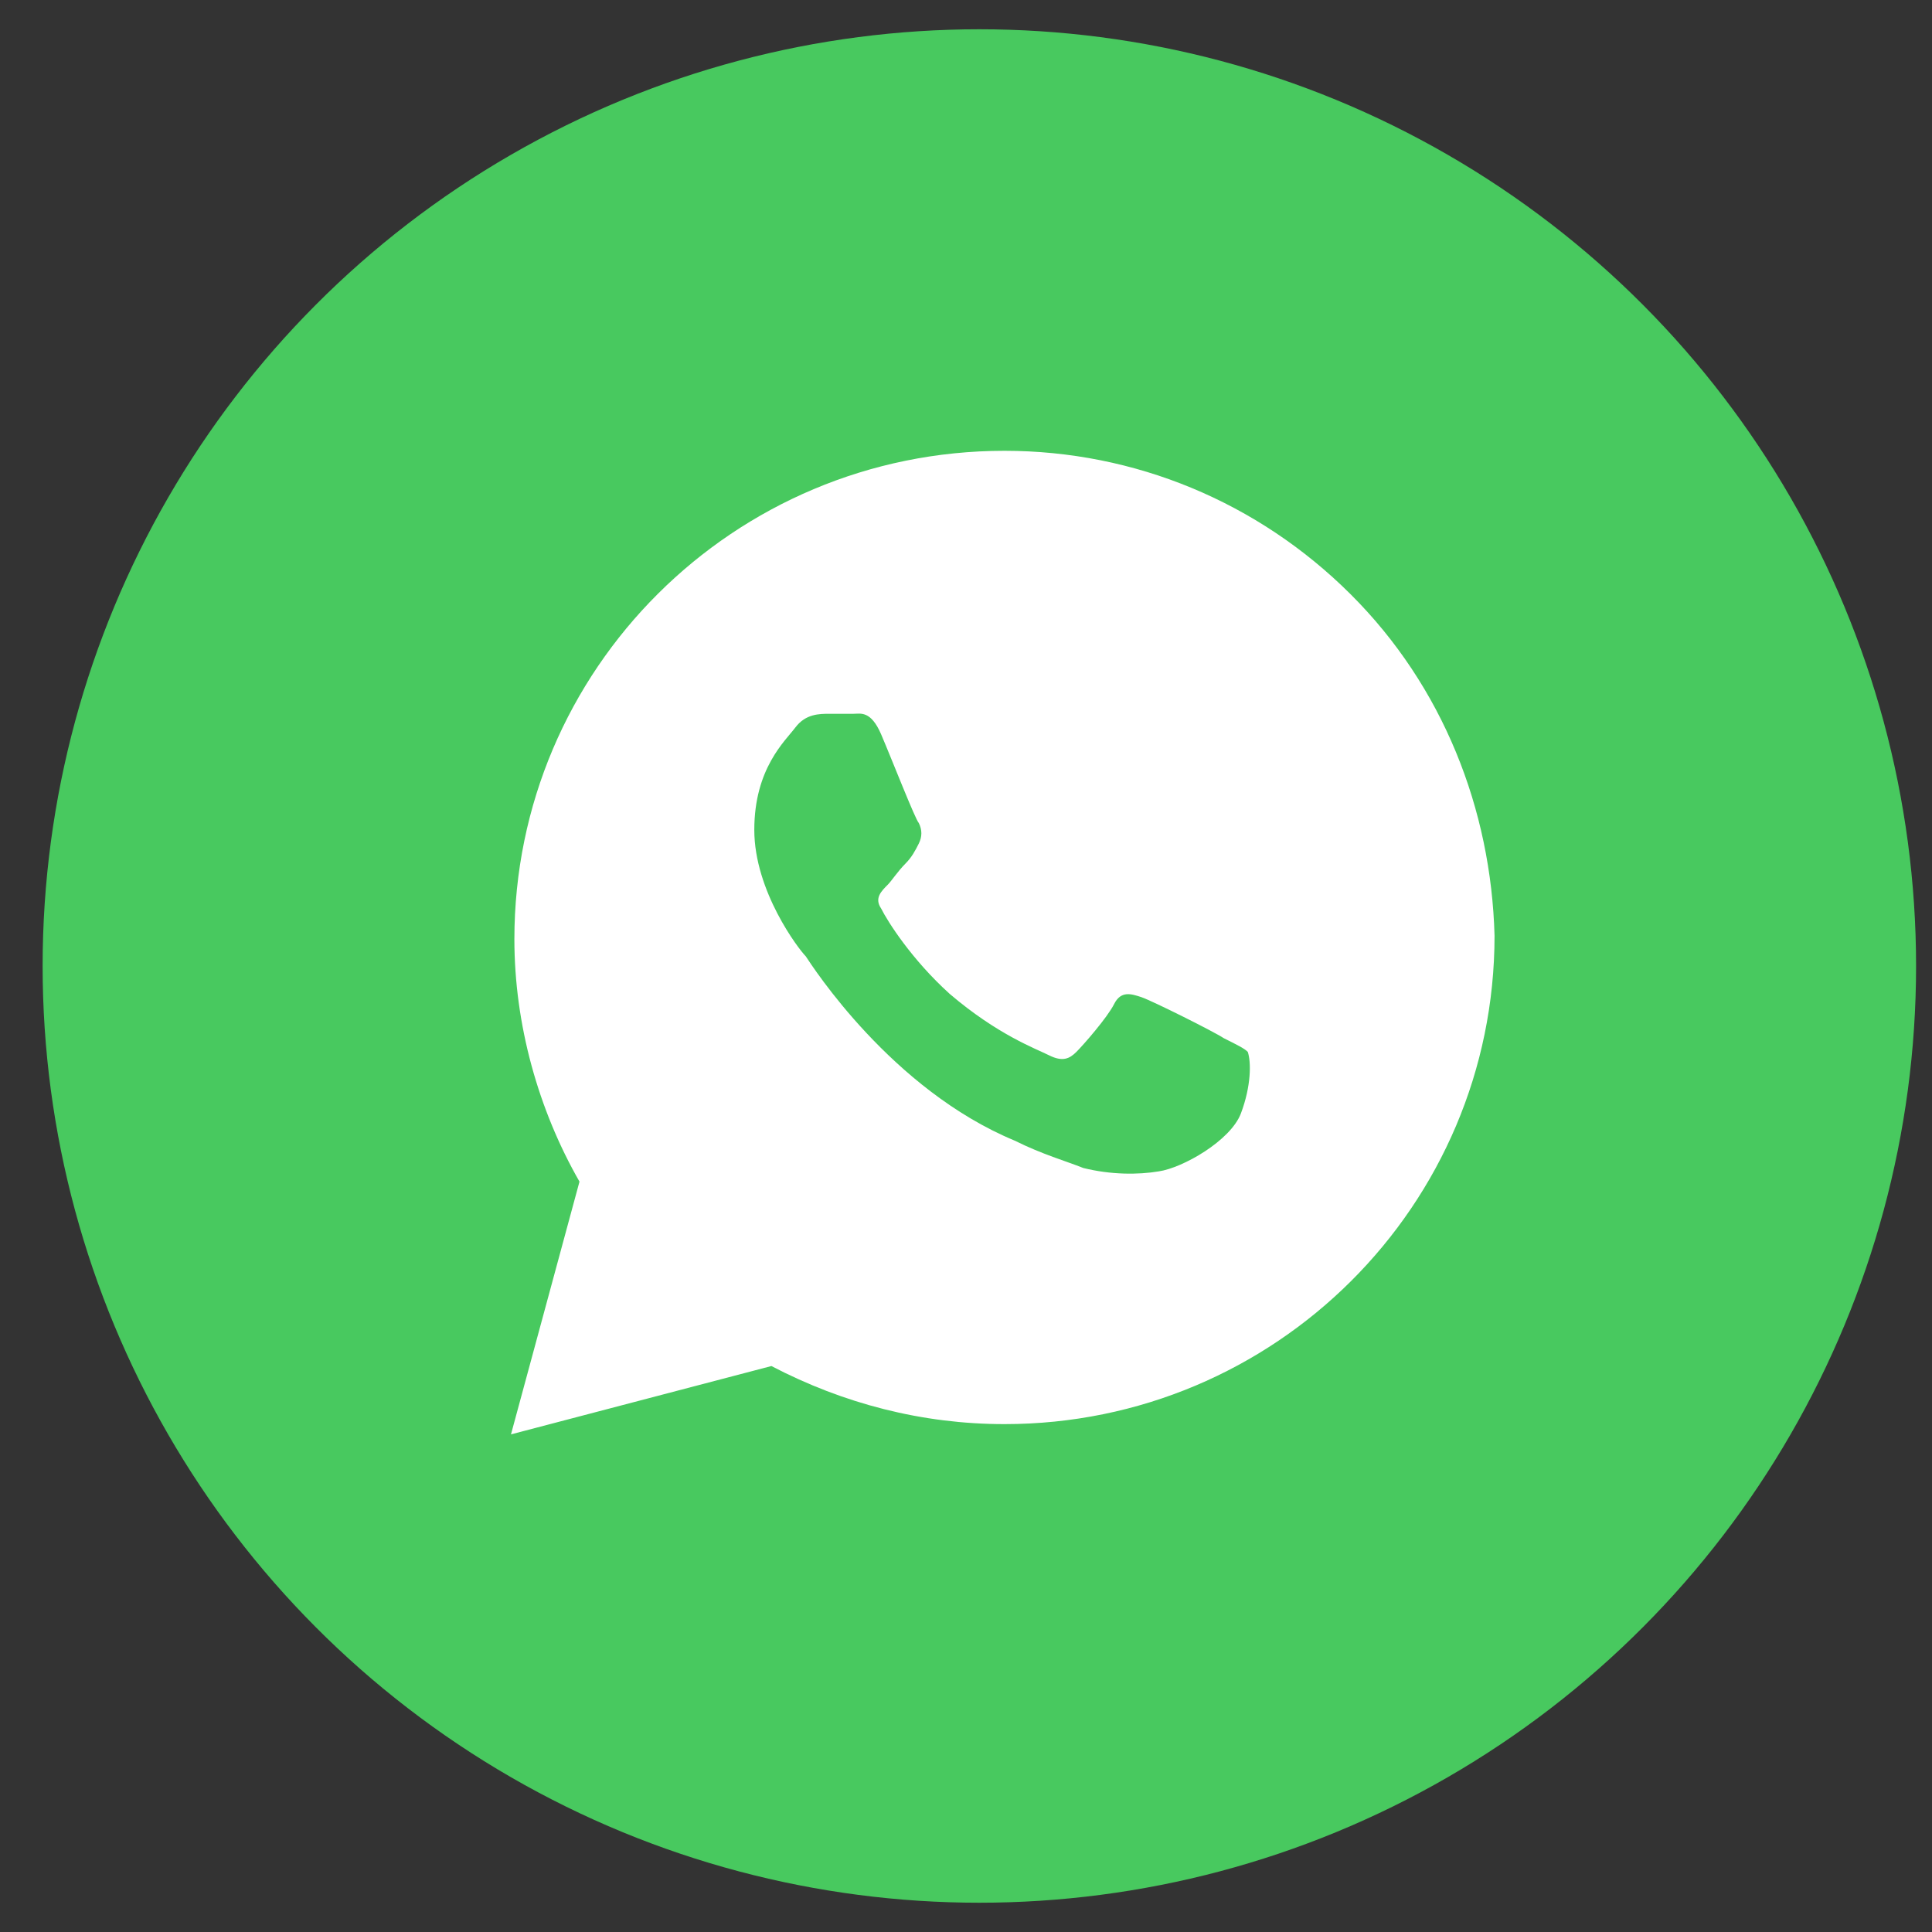
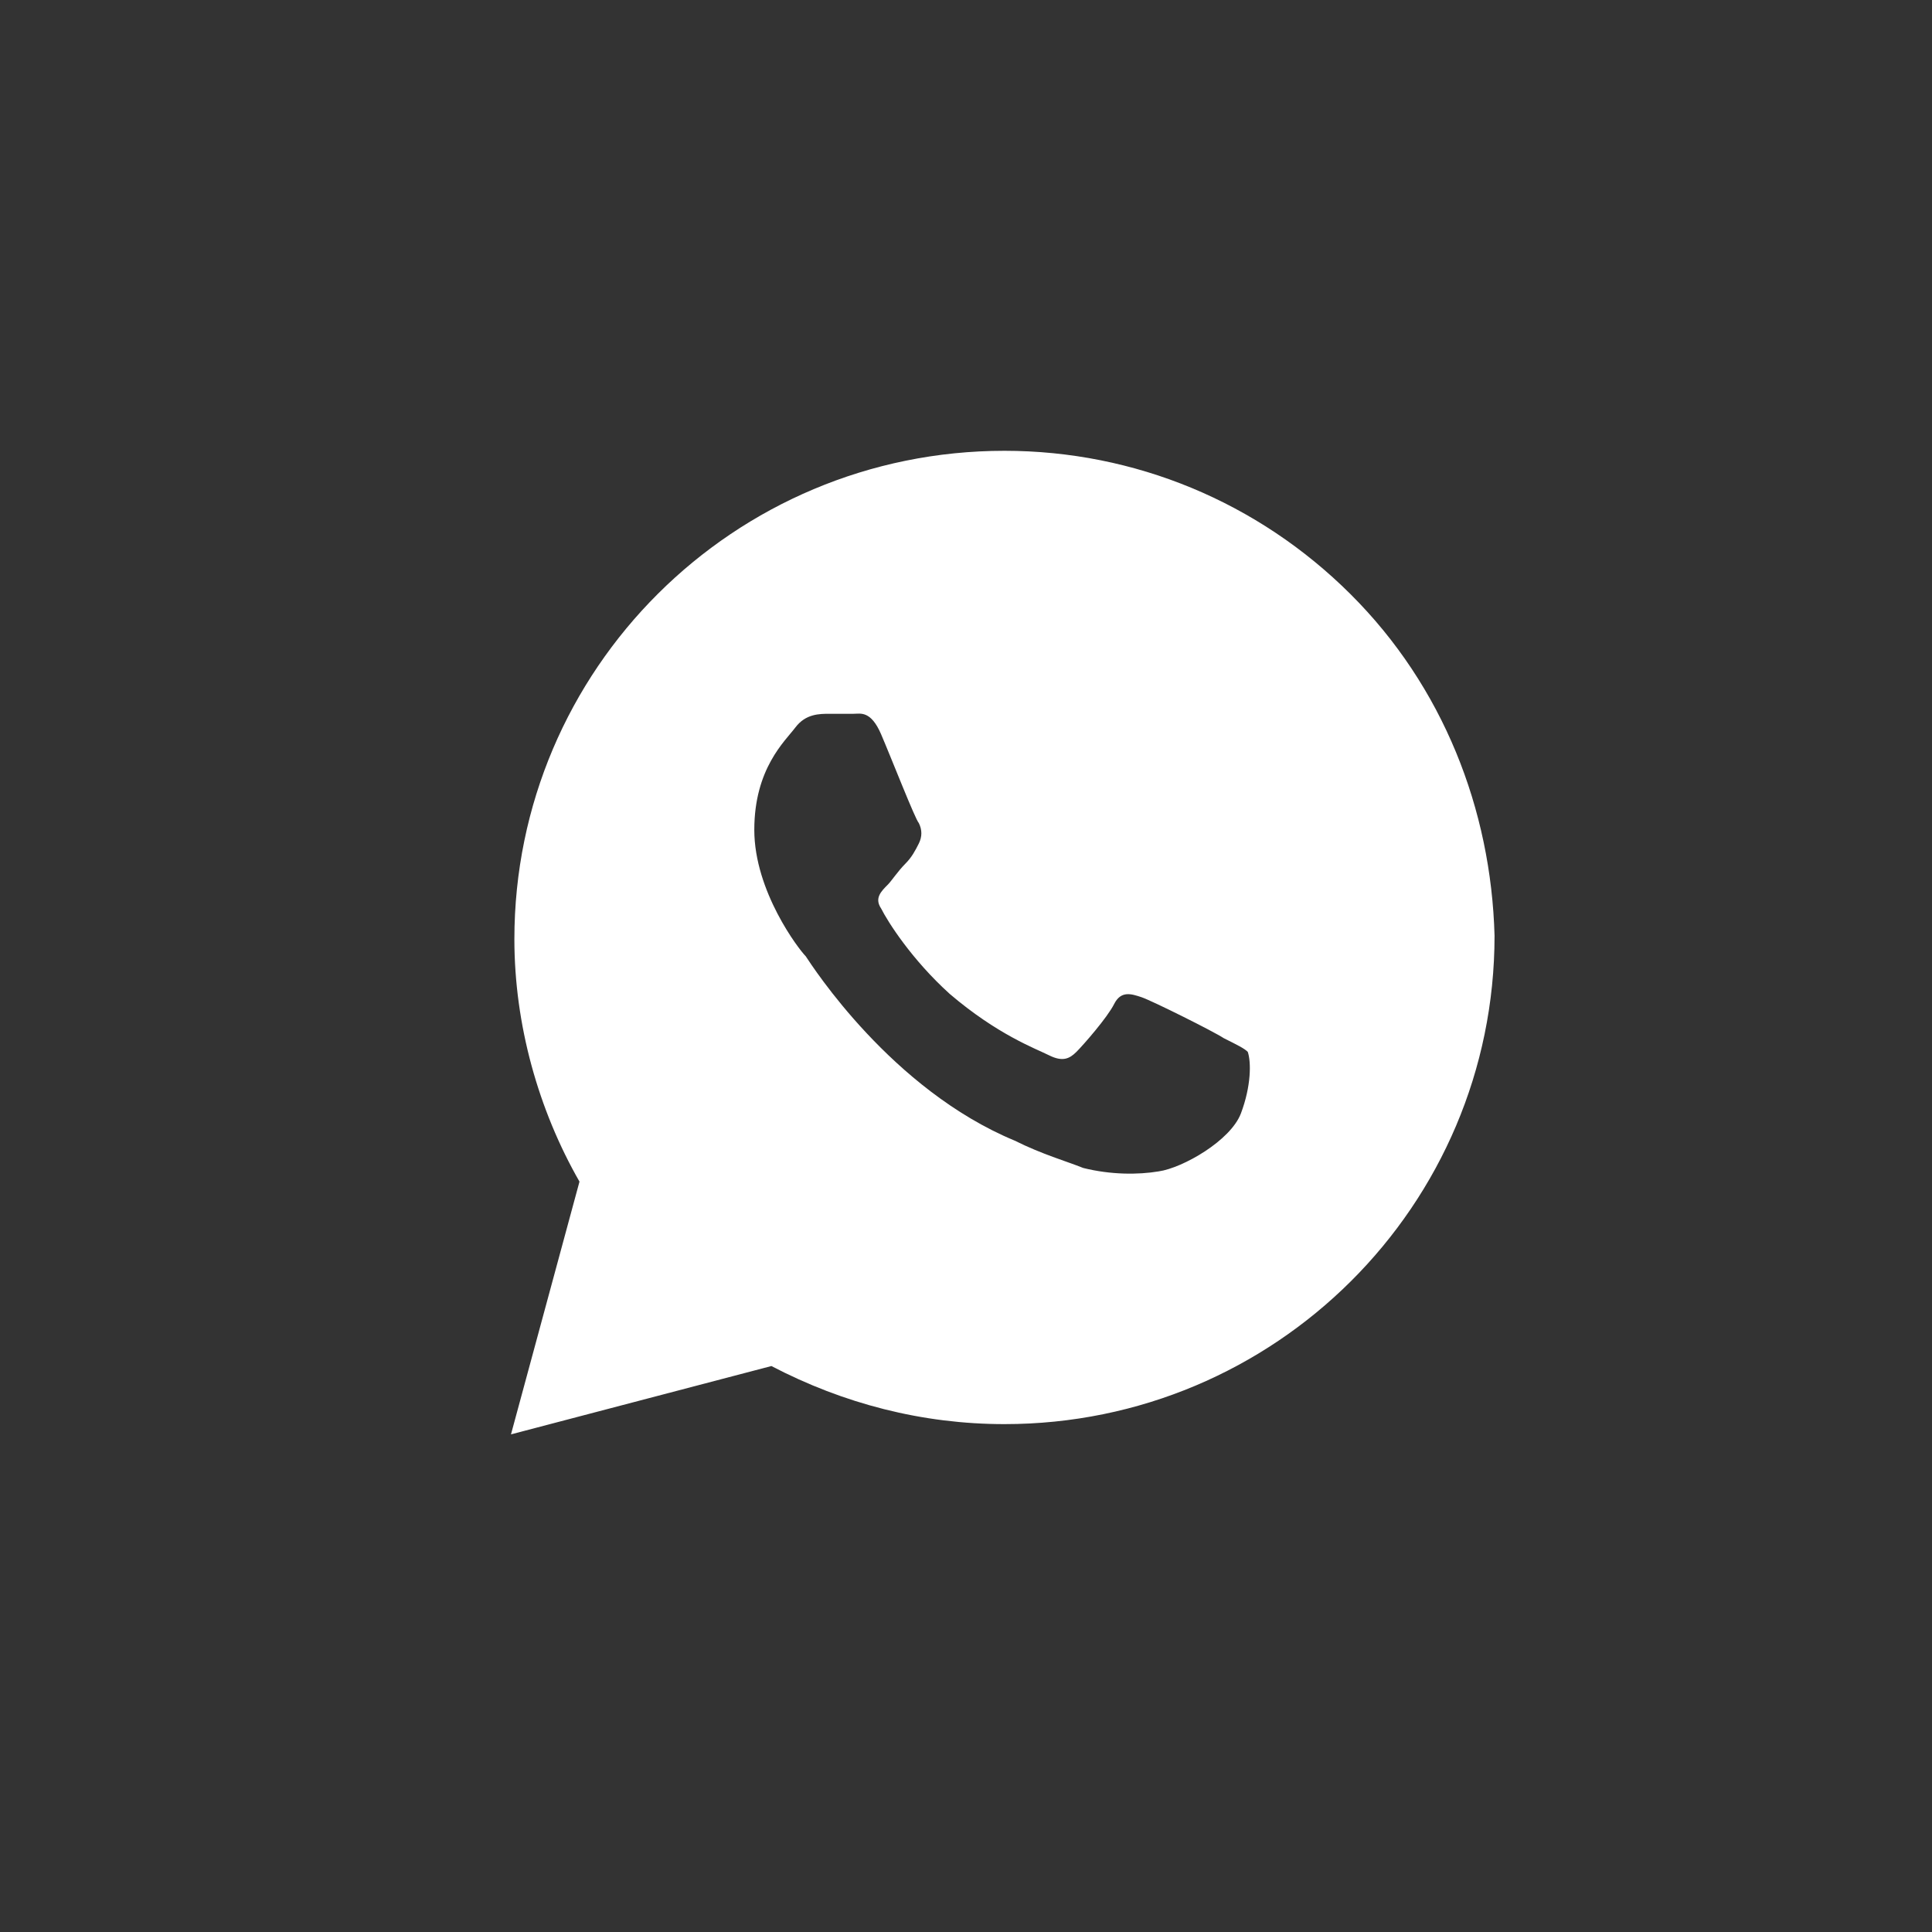
<svg xmlns="http://www.w3.org/2000/svg" width="33" height="33" viewBox="0 0 33 33" fill="none">
  <rect x="0" y="0" width="33" height="33" fill="#333333" stroke="none" />
-   <circle cx="16.728" cy="16.5" r="16" fill="#48C95F" />
  <path d="M23.069 10.15C21.489 8.575 19.381 7.7 17.157 7.7C12.533 7.7 8.786 11.433 8.786 16.042C8.786 17.5 9.196 18.958 9.898 20.183L8.728 24.5L13.176 23.333C14.406 23.975 15.752 24.325 17.157 24.325C21.781 24.325 25.528 20.592 25.528 15.983C25.469 13.825 24.65 11.725 23.069 10.15ZM21.196 19.017C21.02 19.483 20.201 19.95 19.791 20.008C19.44 20.067 18.972 20.067 18.503 19.95C18.211 19.833 17.801 19.717 17.332 19.483C15.225 18.608 13.879 16.508 13.762 16.333C13.645 16.217 12.884 15.225 12.884 14.175C12.884 13.125 13.411 12.658 13.586 12.425C13.762 12.192 13.996 12.192 14.172 12.192C14.289 12.192 14.464 12.192 14.581 12.192C14.698 12.192 14.874 12.133 15.05 12.542C15.225 12.95 15.635 14 15.694 14.058C15.752 14.175 15.752 14.292 15.694 14.408C15.635 14.525 15.576 14.642 15.459 14.758C15.342 14.875 15.225 15.05 15.167 15.108C15.05 15.225 14.932 15.342 15.05 15.517C15.167 15.75 15.576 16.392 16.22 16.975C17.04 17.675 17.684 17.908 17.918 18.025C18.152 18.142 18.269 18.083 18.386 17.967C18.503 17.85 18.913 17.383 19.03 17.15C19.147 16.917 19.323 16.975 19.498 17.033C19.674 17.092 20.728 17.617 20.903 17.733C21.137 17.85 21.255 17.908 21.313 17.967C21.372 18.142 21.372 18.55 21.196 19.017Z" fill="white" />
</svg>